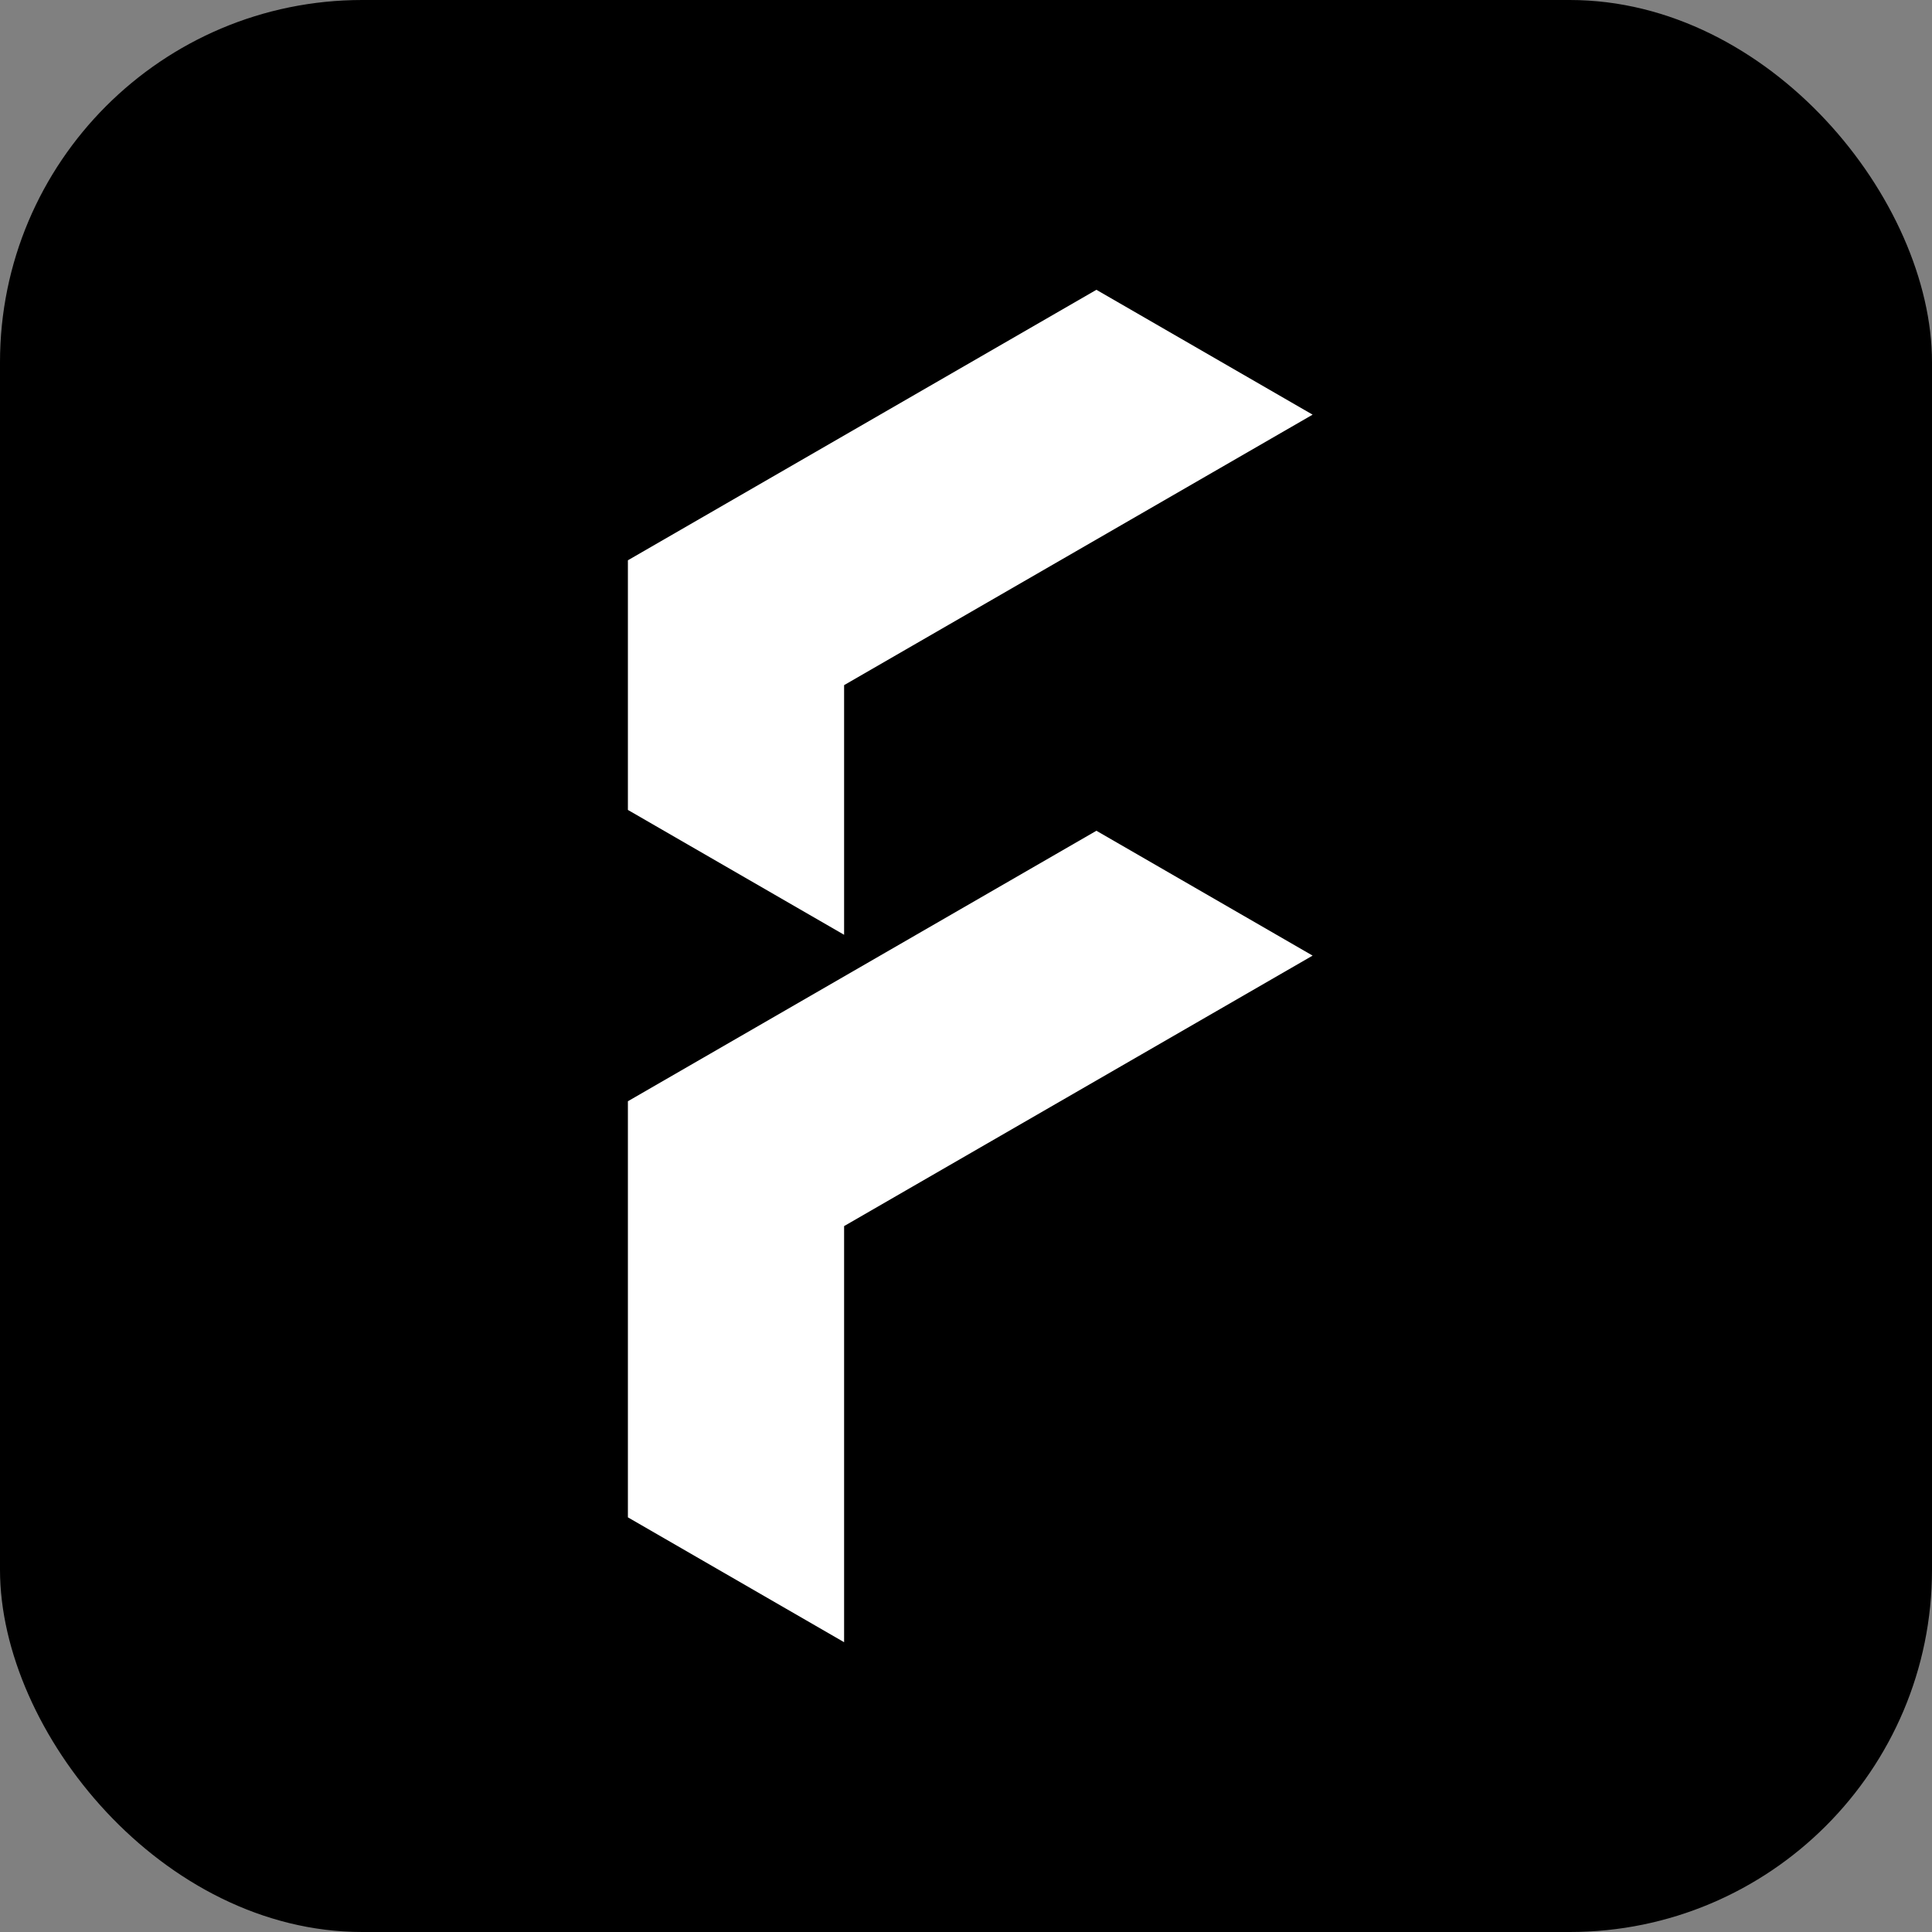
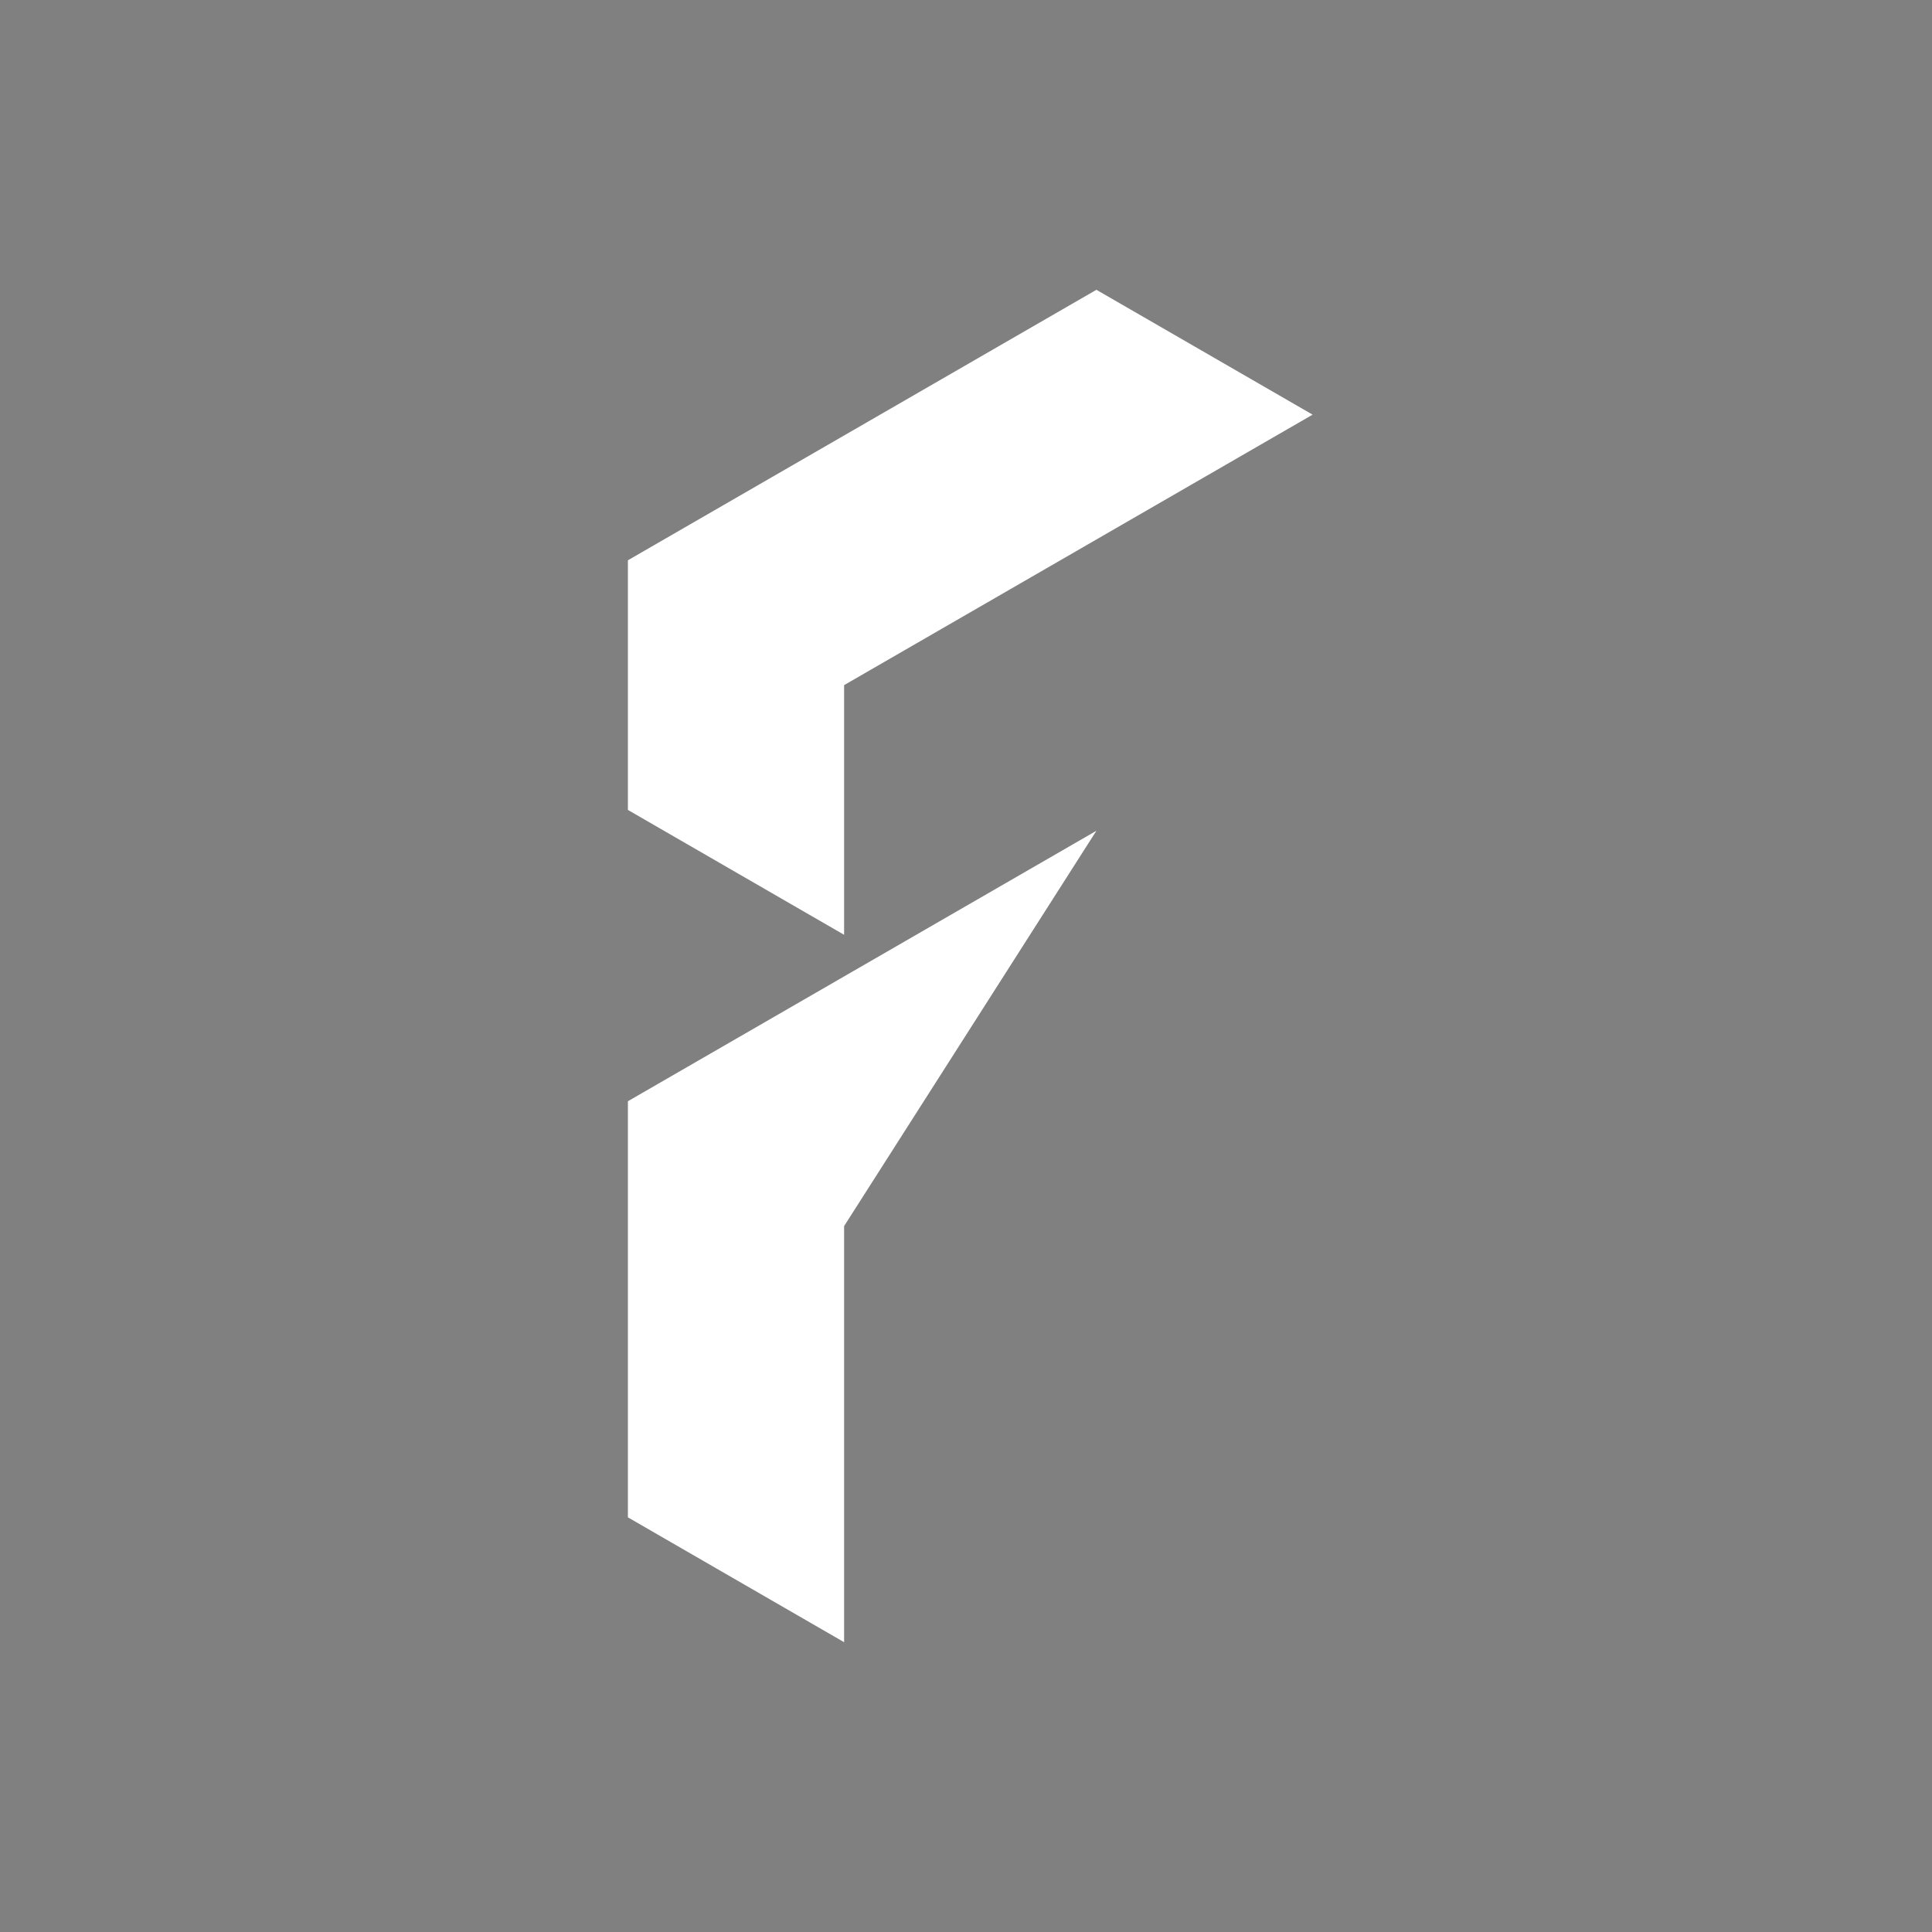
<svg xmlns="http://www.w3.org/2000/svg" width="32" height="32" viewBox="0 0 32 32" fill="none">
  <rect x="0" y="0" width="32" height="32" fill="#808080" stroke="none" />
  <g id="logo">
-     <rect width="32" height="32" rx="6" fill="#2679F3" style="fill:#2679F3;fill:color(display-p3 0.149 0.474 0.953);fill-opacity:1;" />
-     <path id="Symbol_-_White" d="M10.4 18.24L18.16 13.76L21.741 15.828L13.981 20.308V27.2L10.4 25.132V18.24ZM10.4 13.415L13.981 15.483V11.348L21.741 6.868L18.16 4.8L10.4 9.28V13.415Z" fill="white" style="fill:white;fill-opacity:1;" />
+     <path id="Symbol_-_White" d="M10.4 18.24L18.16 13.76L13.981 20.308V27.2L10.4 25.132V18.24ZM10.4 13.415L13.981 15.483V11.348L21.741 6.868L18.16 4.8L10.4 9.28V13.415Z" fill="white" style="fill:white;fill-opacity:1;" />
  </g>
</svg>